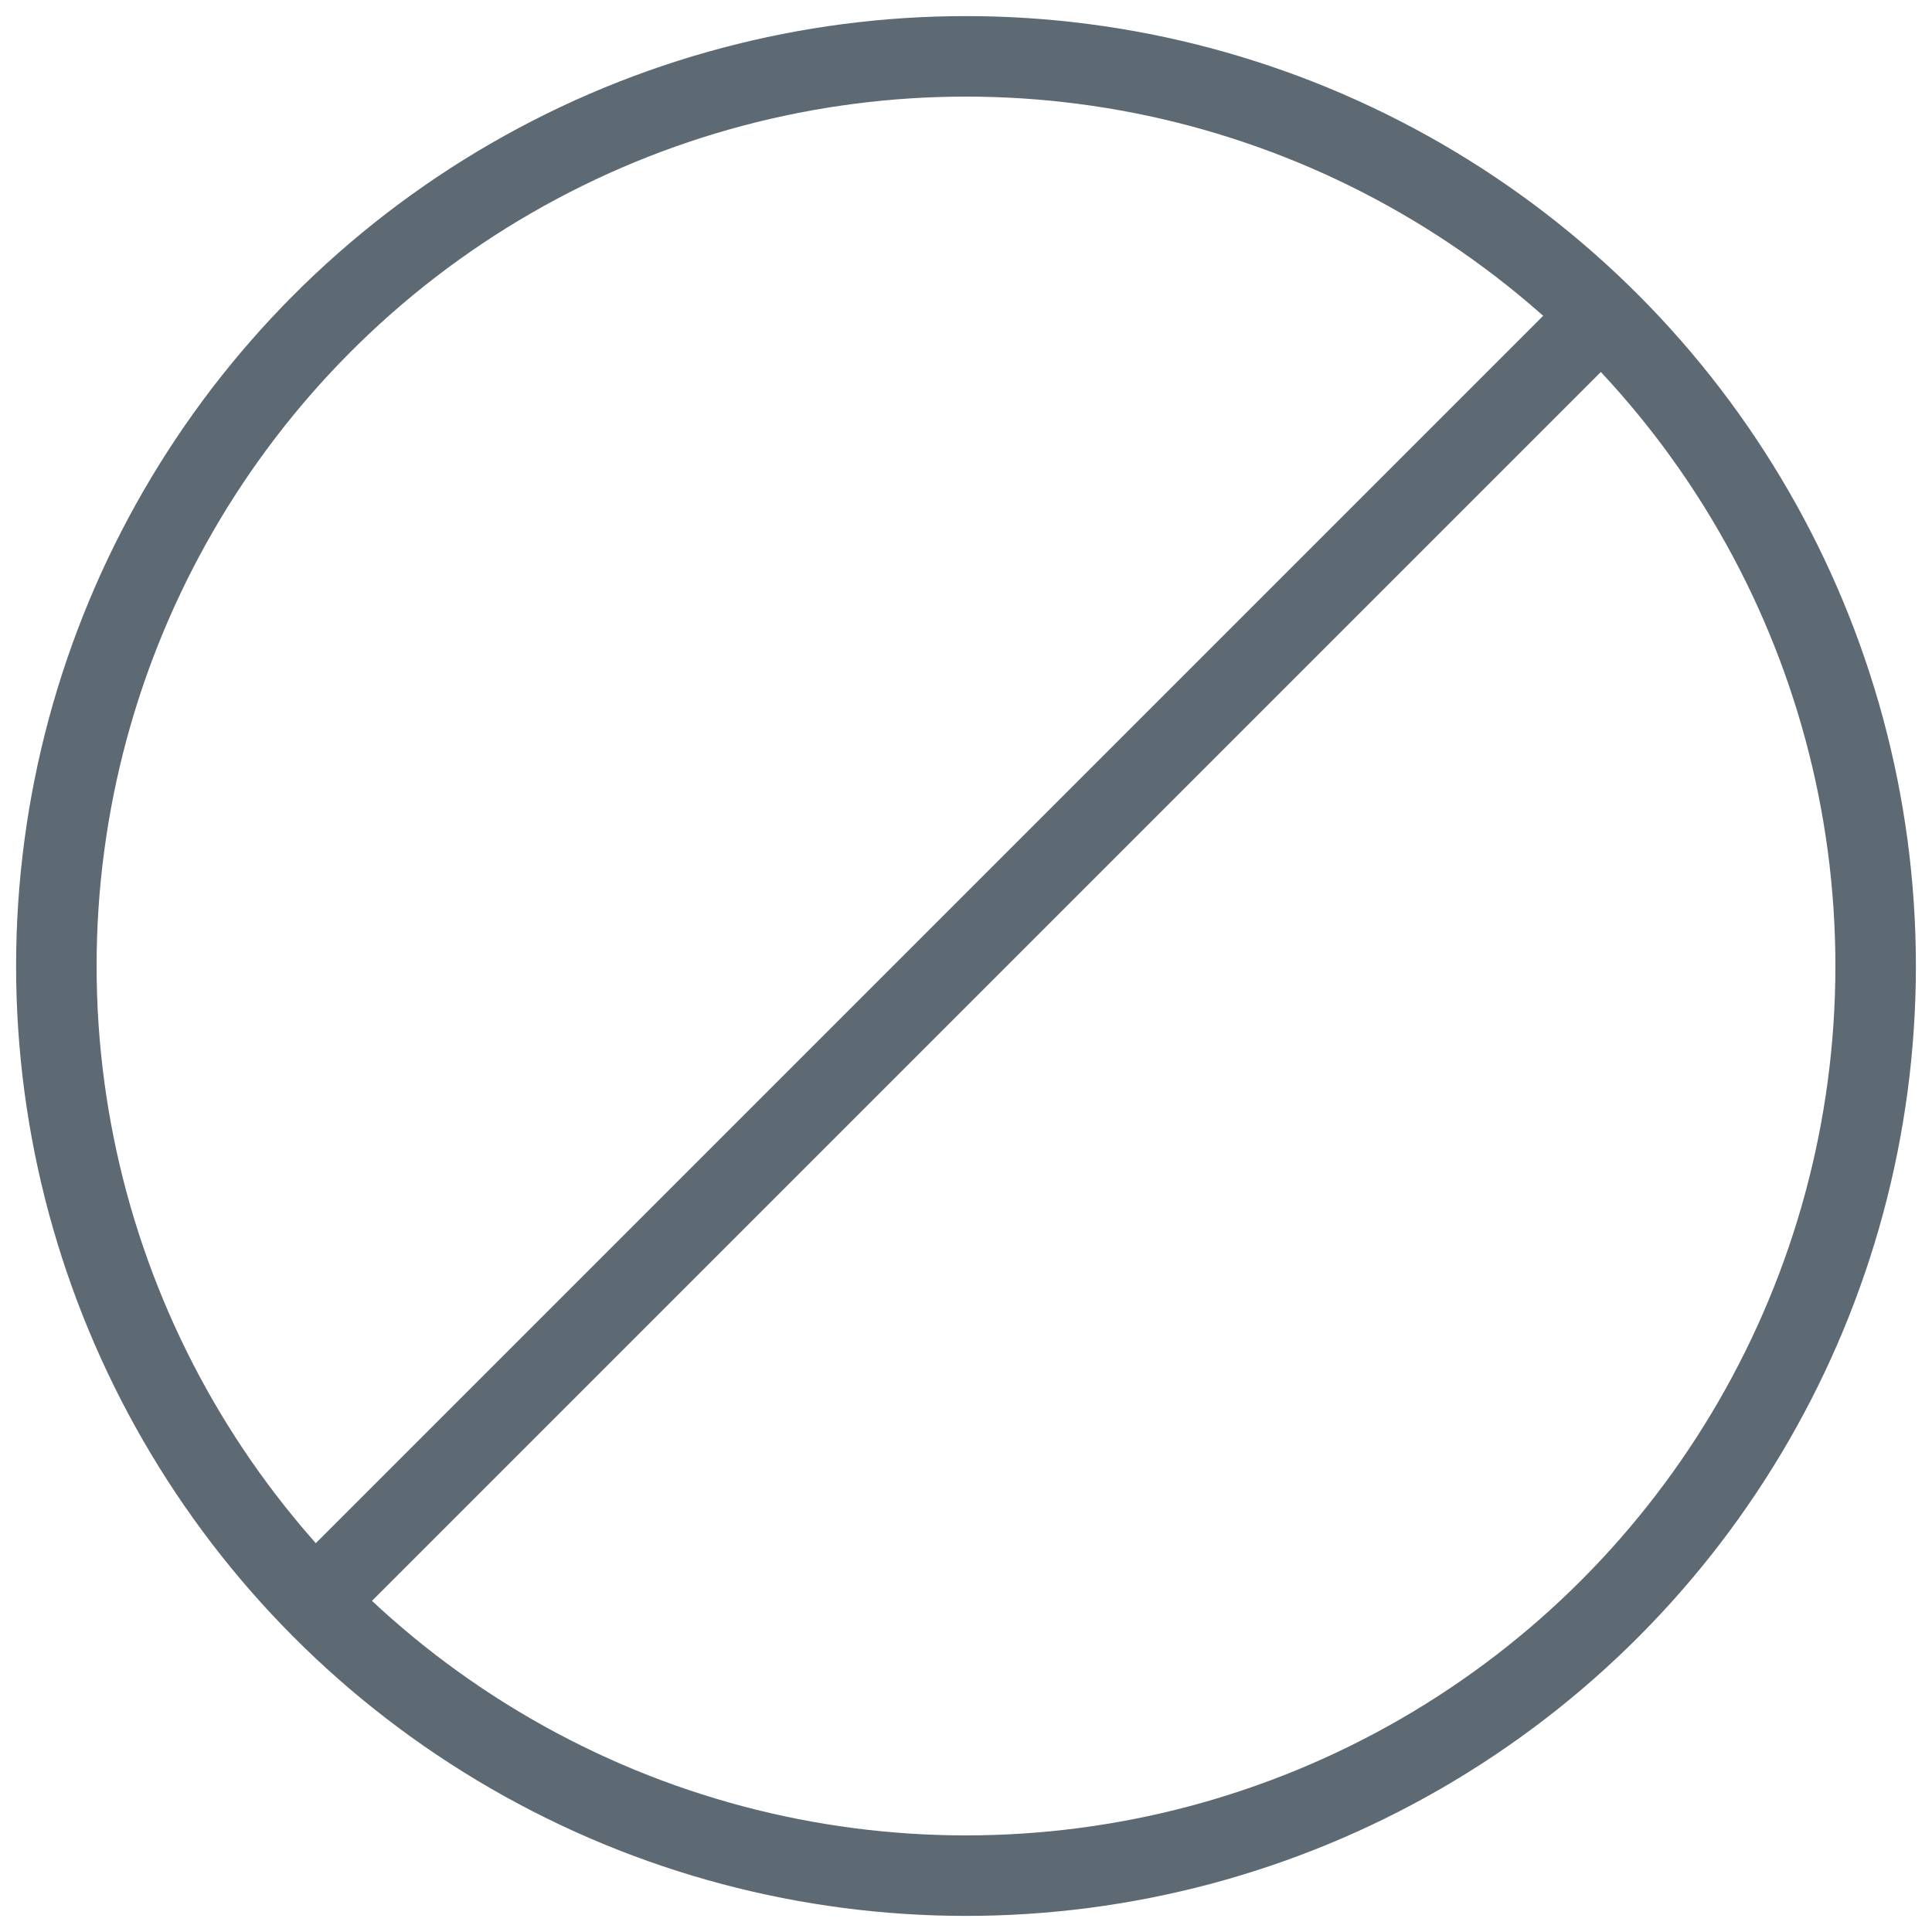
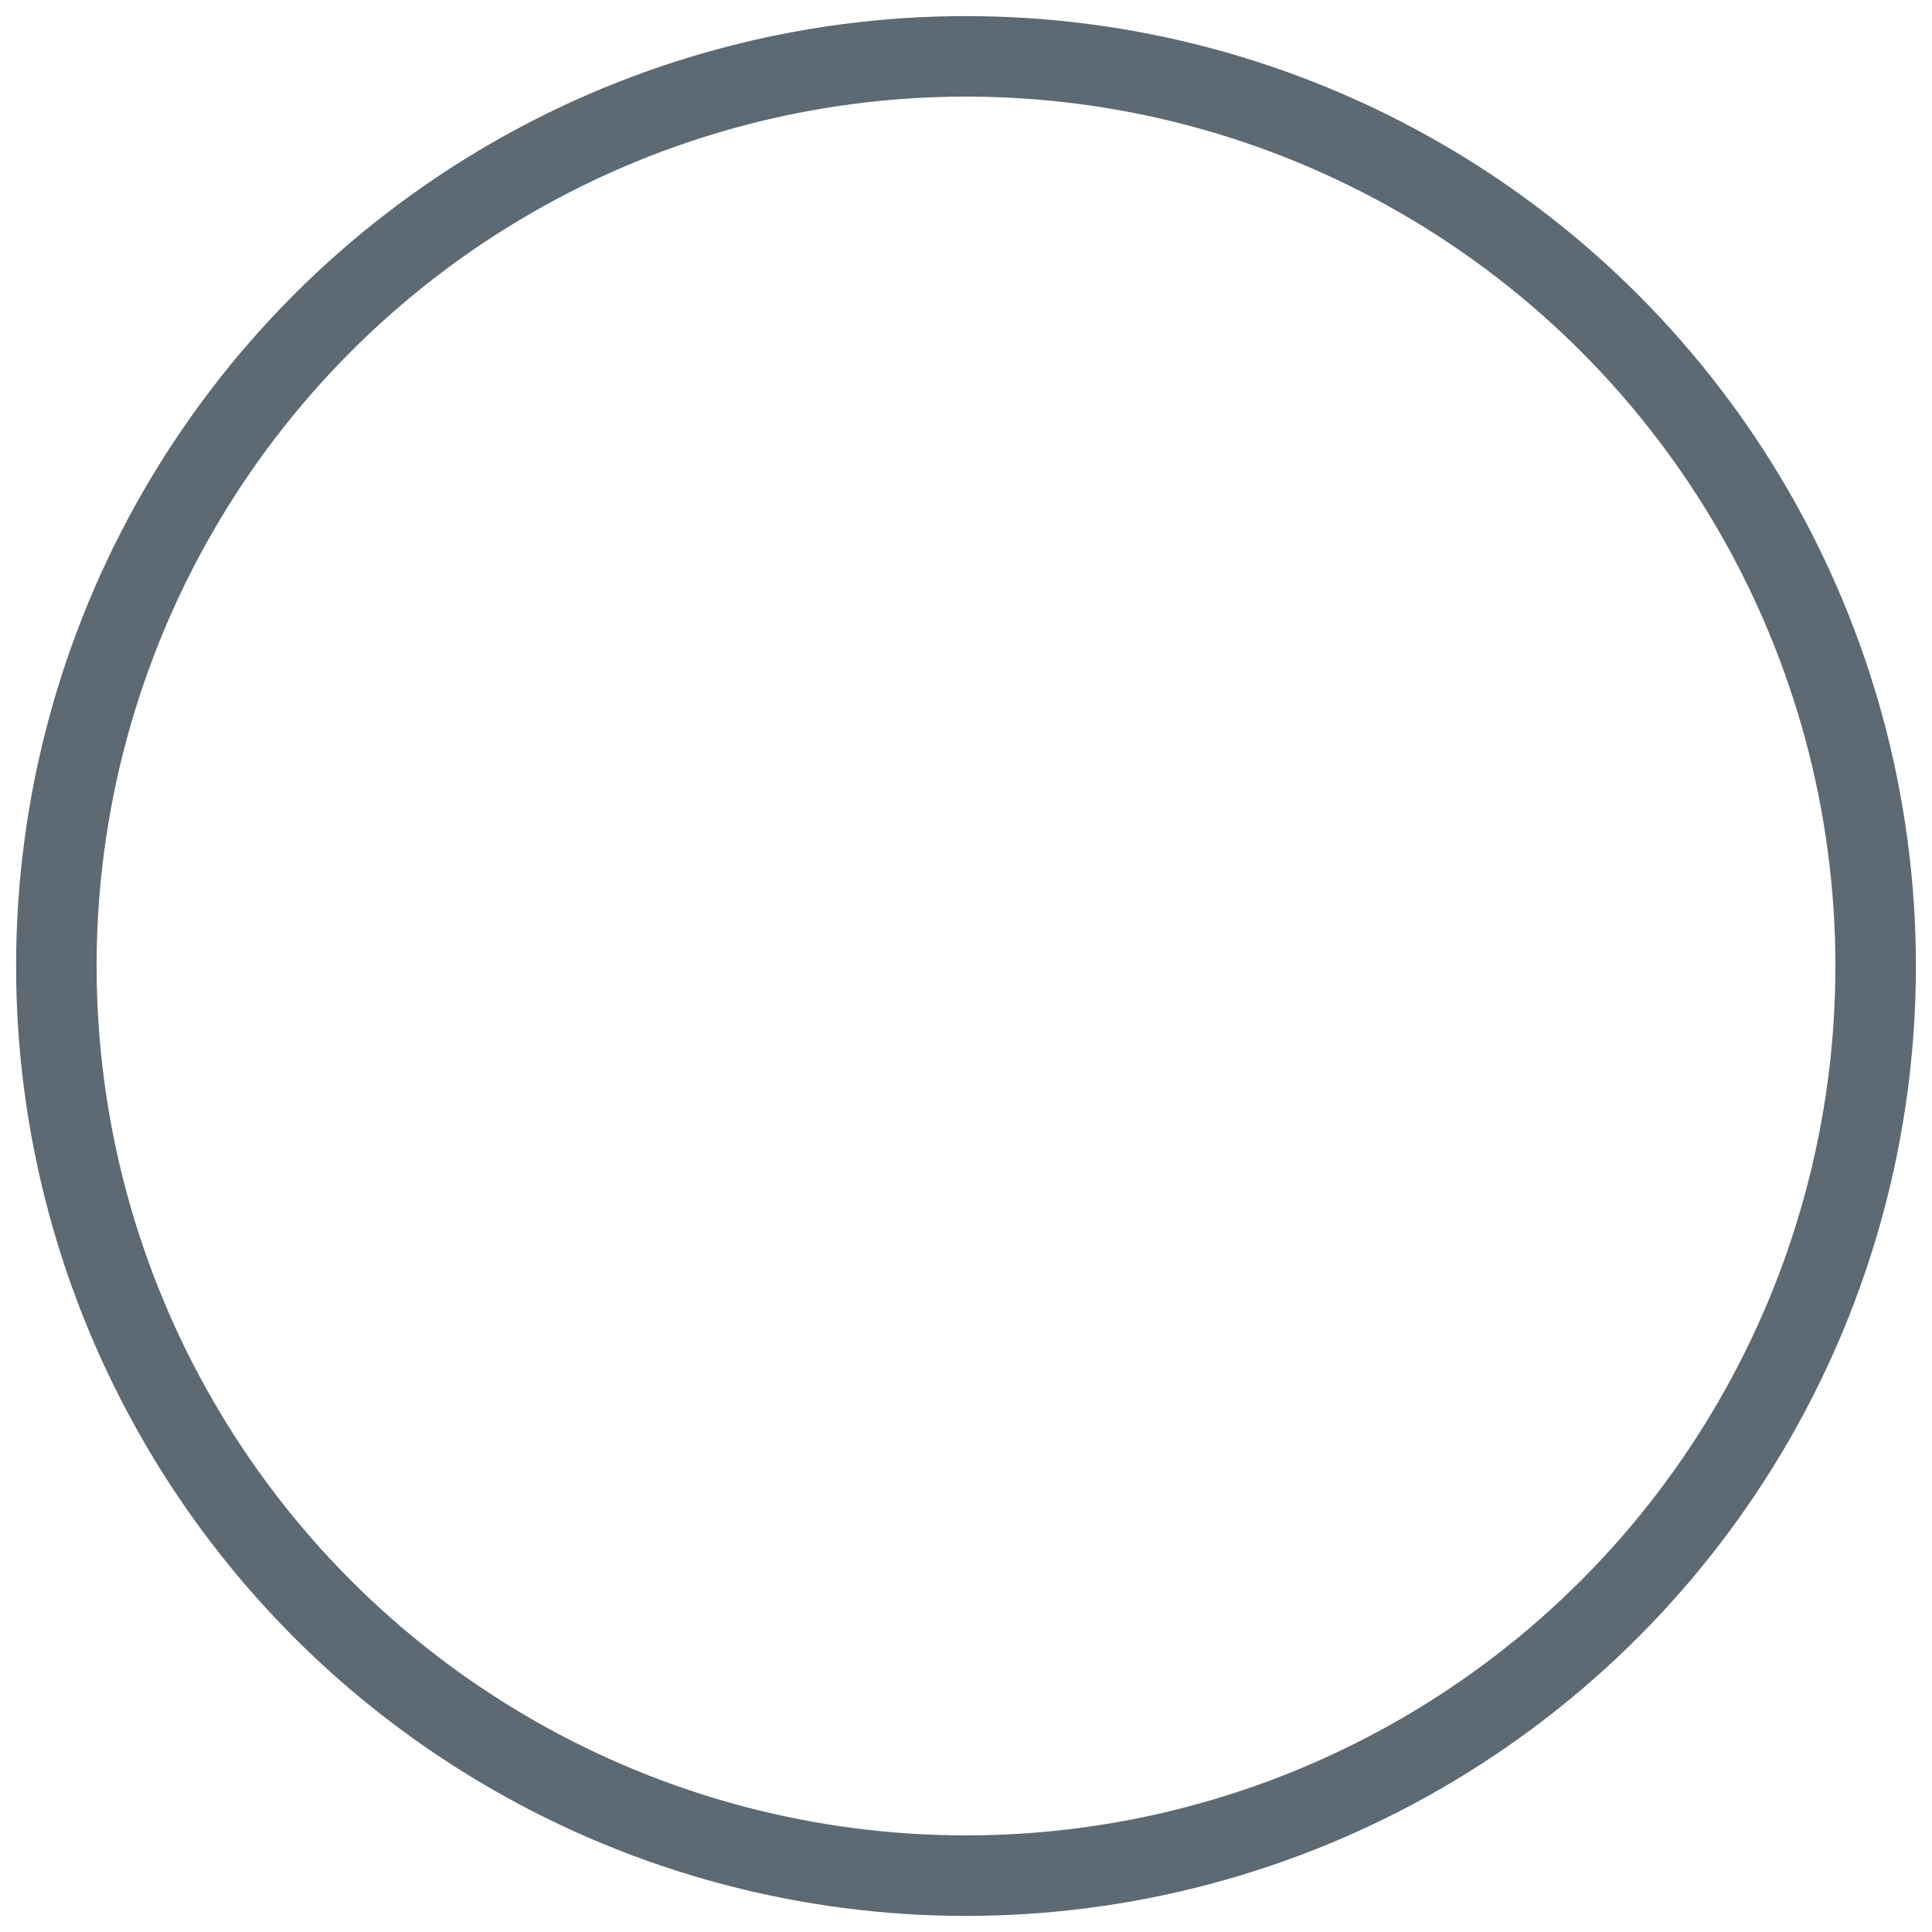
<svg xmlns="http://www.w3.org/2000/svg" version="1.1" id="katman_1" x="0px" y="0px" viewBox="0 0 24 24" style="enable-background:new 0 0 24 24;" xml:space="preserve">
  <style type="text/css">
	.st0{fill:none;stroke:#5D6973;stroke-miterlimit:10;}
</style>
  <g>
    <circle class="st0" cx="12" cy="12" r="11.3" />
-     <line class="st0" x1="19.9" y1="3.9" x2="3.9" y2="19.9" />
  </g>
</svg>